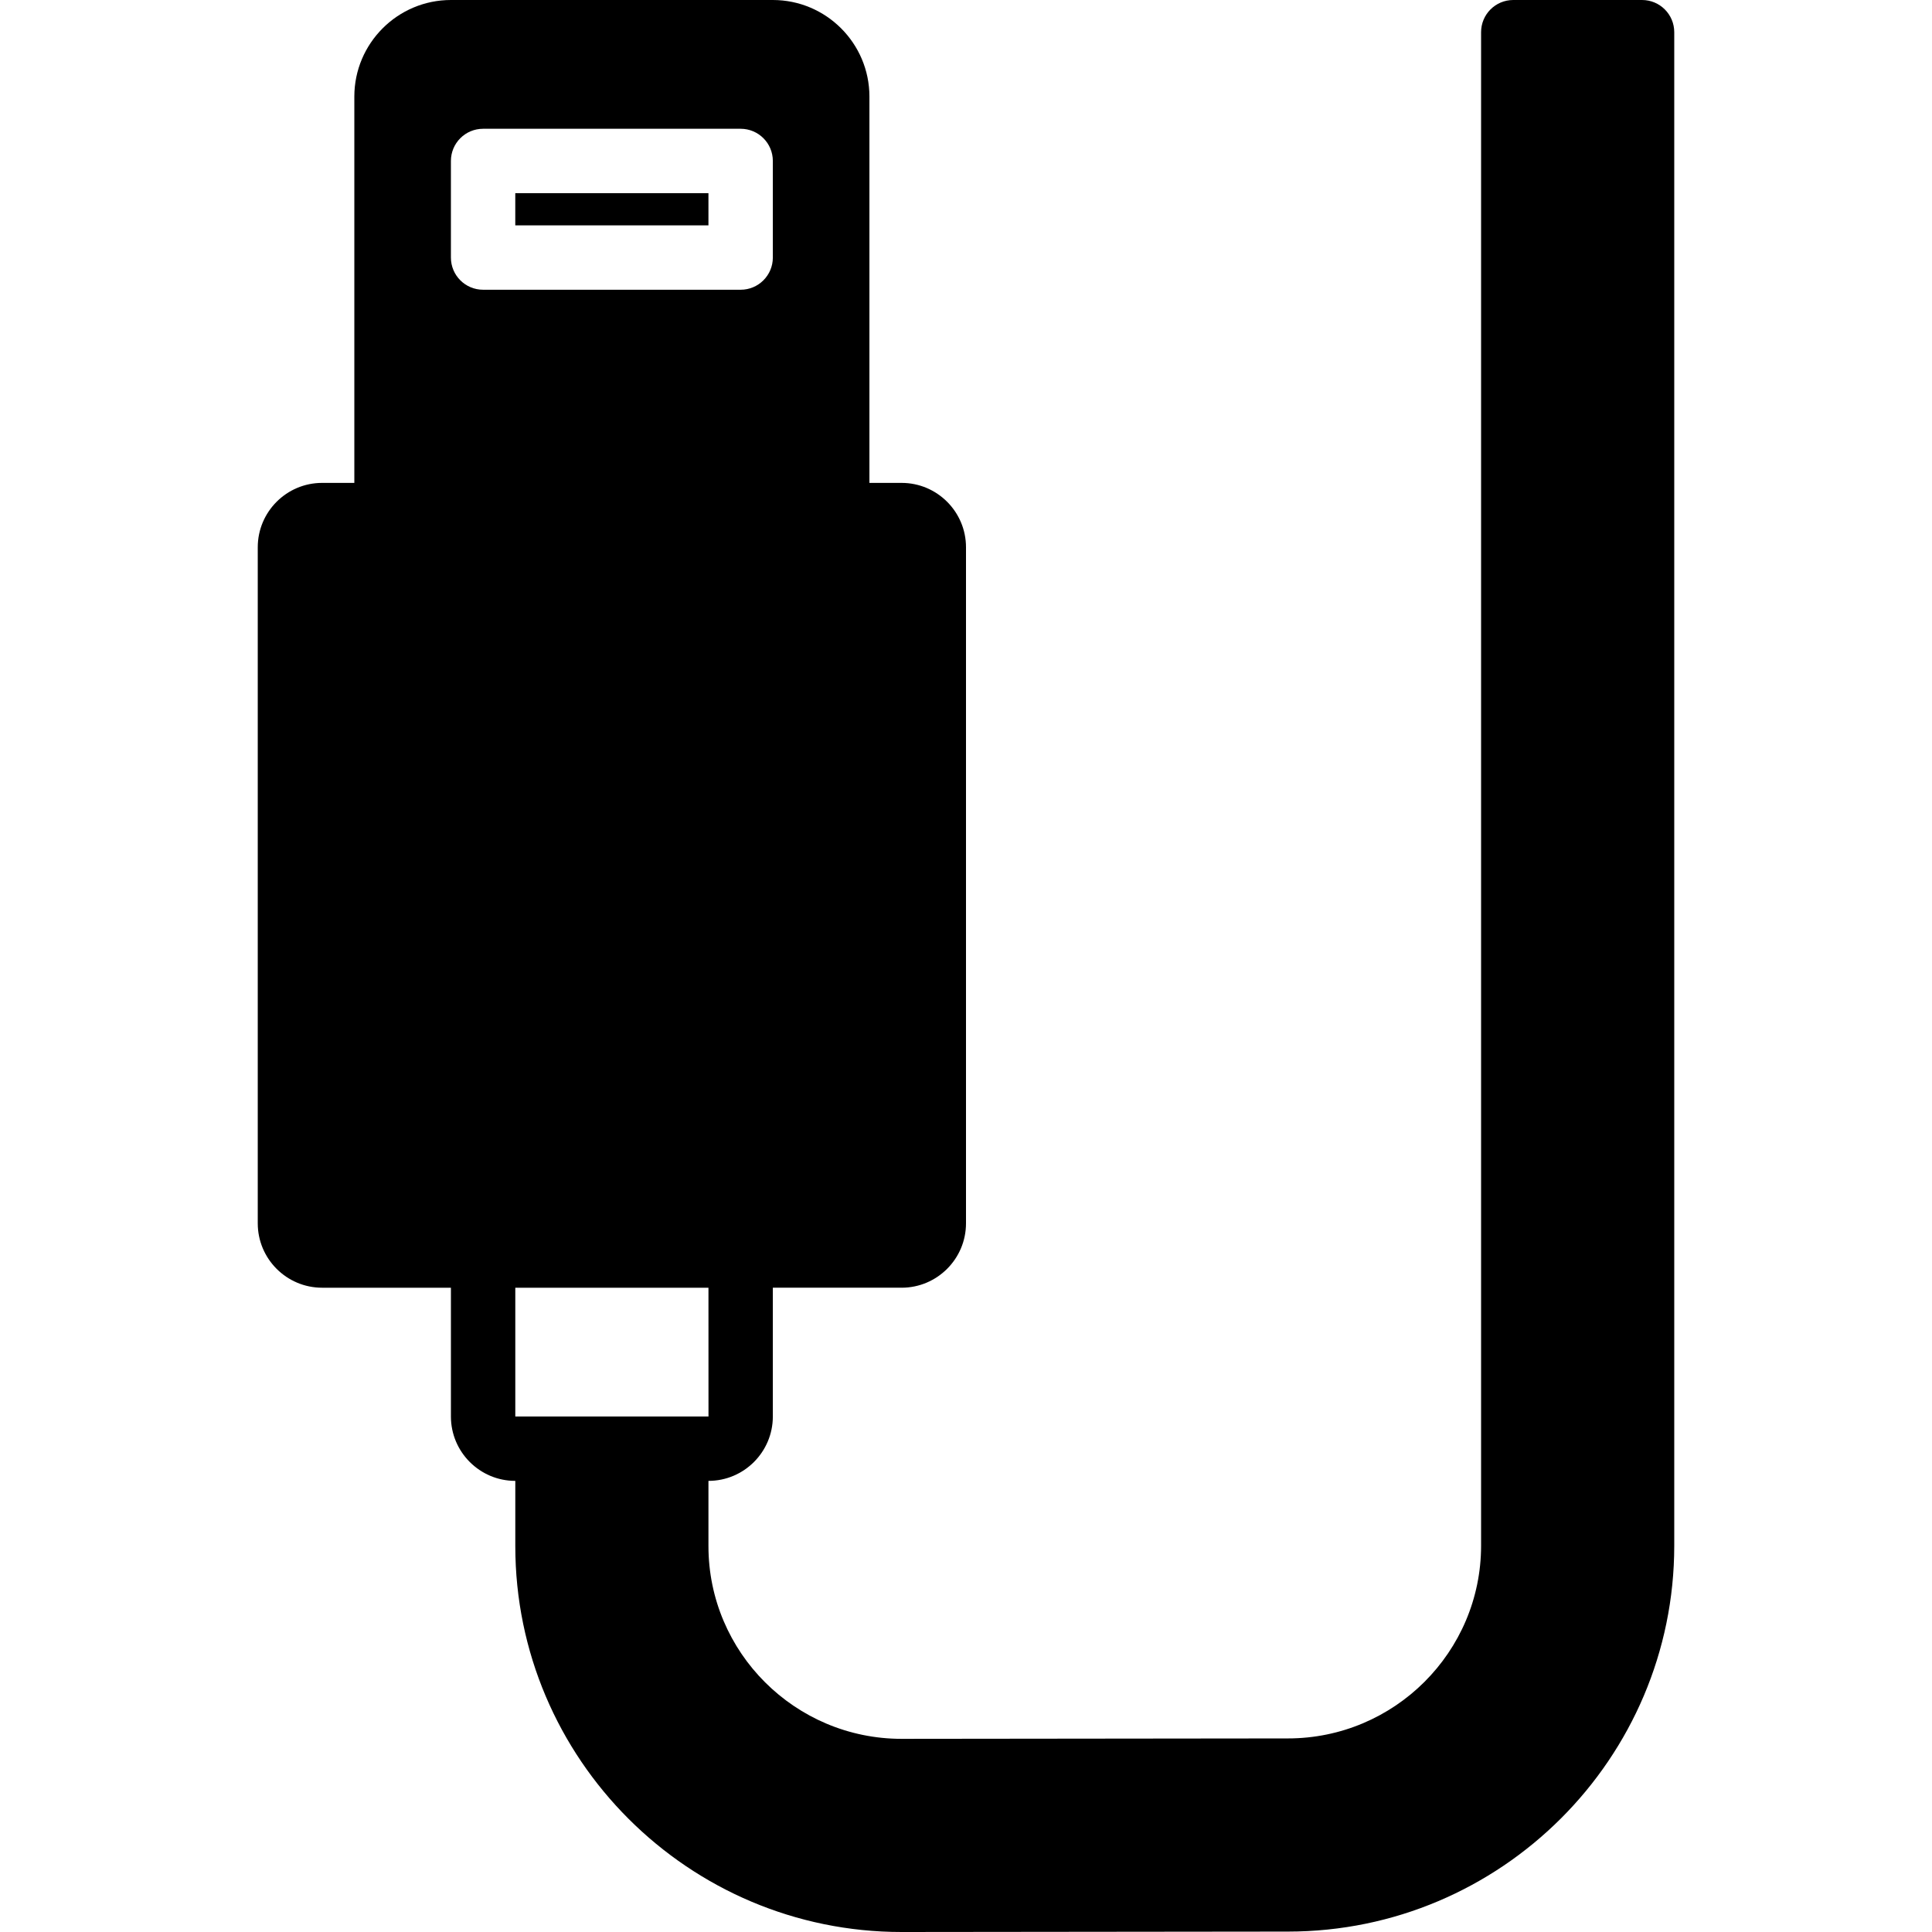
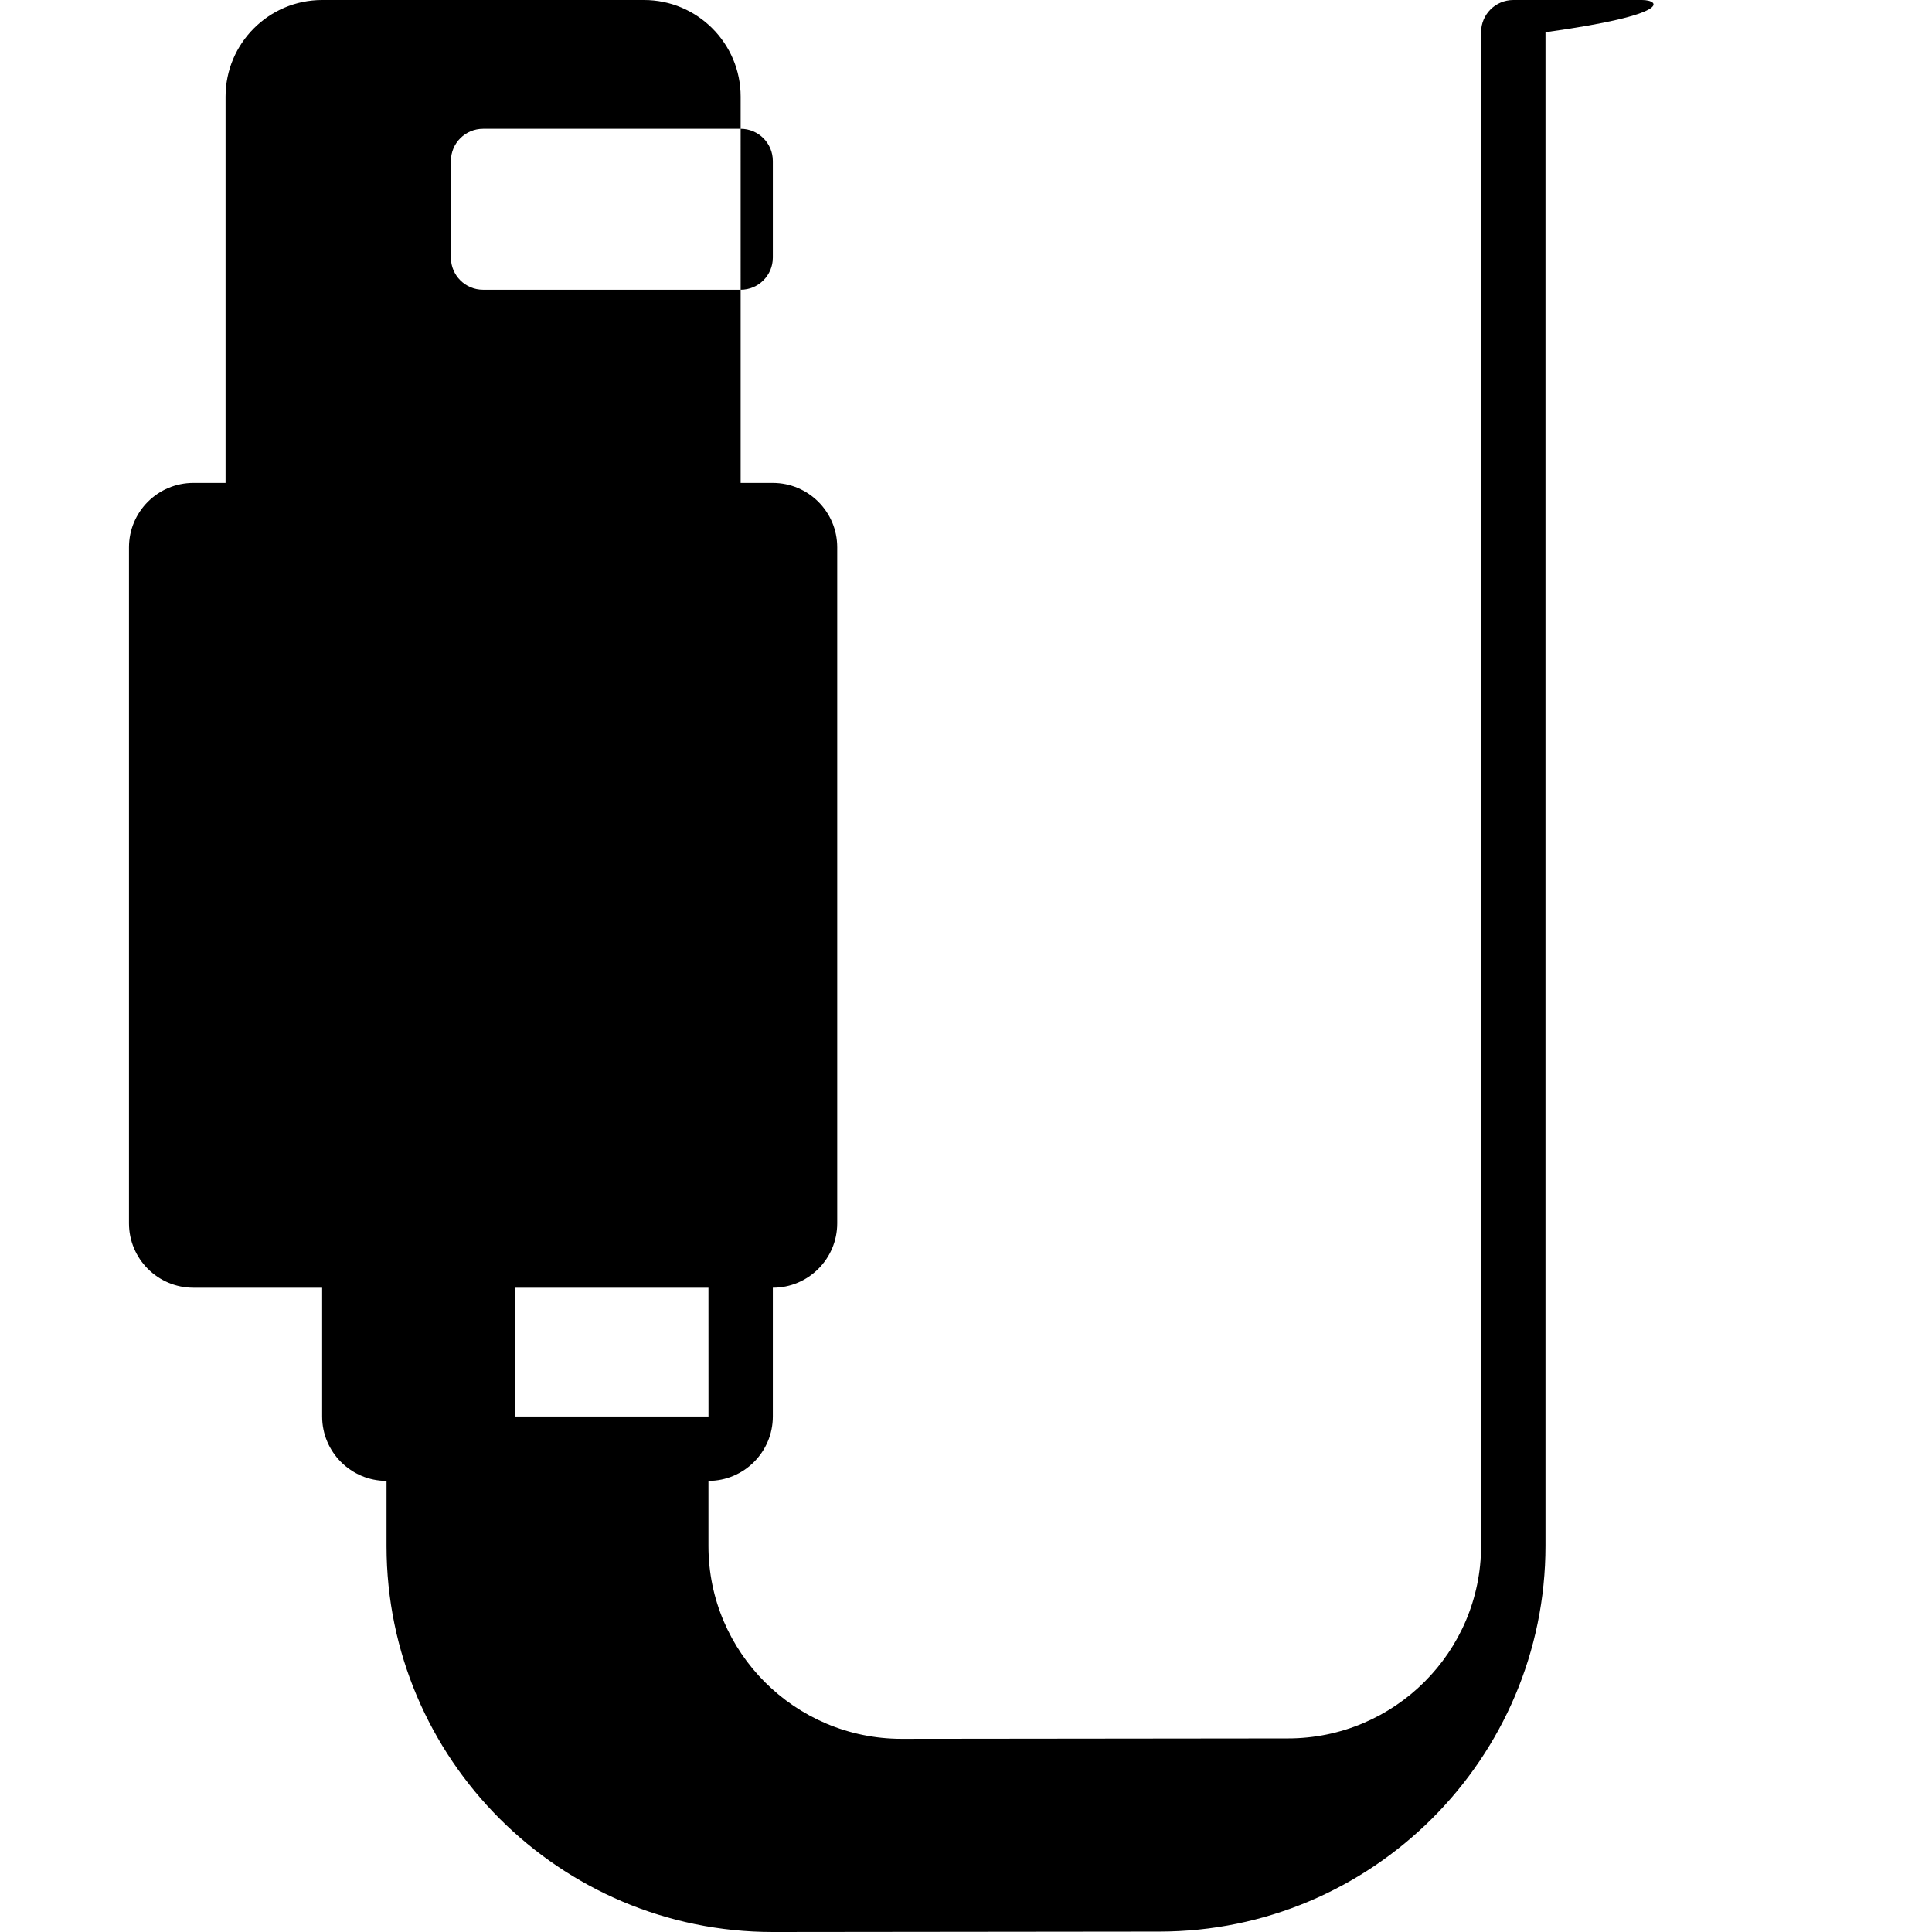
<svg xmlns="http://www.w3.org/2000/svg" fill="#000000" version="1.1" id="Layer_1" viewBox="0 0 503.716 503.716" xml:space="preserve">
  <g>
    <g>
      <g>
-         <rect x="134.345" y="50.364" width="50.361" height="8.393" />
-         <path d="M428.12,0h-33.574c-4.642,0-8.393,3.752-8.393,8.393v394.601c0,27.707-22.595,50.252-50.369,50.252l-100.713,0.109     c-27.774,0-50.361-22.545-50.361-50.252v-17.005c9.258,0,16.787-7.529,16.787-16.787v-33.574h33.574     c9.258,0,16.787-7.529,16.787-16.787V142.689c0-9.258-7.529-16.787-16.787-16.787h-8.393V25.18     c0-13.883-11.298-25.18-25.18-25.18h-83.934c-13.891,0-25.18,11.298-25.18,25.18v100.721h-8.393     c-9.266,0-16.787,7.529-16.787,16.787v176.262c0,9.258,7.521,16.787,16.787,16.787h33.574v33.574     c0,9.258,7.521,16.787,16.787,16.787v17.005c0,55.481,45.182,100.612,100.721,100.612l100.721-0.109     c55.531,0,100.721-45.14,100.721-100.612V8.393C436.514,3.752,432.753,0,428.12,0z M125.956,75.541     c-4.642,0-8.393-3.752-8.393-8.393v-25.18c0-4.642,3.752-8.393,8.393-8.393h67.148c4.633,0,8.393,3.752,8.393,8.393v25.18     c0,4.642-3.76,8.393-8.393,8.393H125.956z M142.743,369.311h-8.393v-33.574h50.361l0.008,33.574h-8.402H142.743z" />
+         <path d="M428.12,0h-33.574c-4.642,0-8.393,3.752-8.393,8.393v394.601c0,27.707-22.595,50.252-50.369,50.252l-100.713,0.109     c-27.774,0-50.361-22.545-50.361-50.252v-17.005c9.258,0,16.787-7.529,16.787-16.787v-33.574c9.258,0,16.787-7.529,16.787-16.787V142.689c0-9.258-7.529-16.787-16.787-16.787h-8.393V25.18     c0-13.883-11.298-25.18-25.18-25.18h-83.934c-13.891,0-25.18,11.298-25.18,25.18v100.721h-8.393     c-9.266,0-16.787,7.529-16.787,16.787v176.262c0,9.258,7.521,16.787,16.787,16.787h33.574v33.574     c0,9.258,7.521,16.787,16.787,16.787v17.005c0,55.481,45.182,100.612,100.721,100.612l100.721-0.109     c55.531,0,100.721-45.14,100.721-100.612V8.393C436.514,3.752,432.753,0,428.12,0z M125.956,75.541     c-4.642,0-8.393-3.752-8.393-8.393v-25.18c0-4.642,3.752-8.393,8.393-8.393h67.148c4.633,0,8.393,3.752,8.393,8.393v25.18     c0,4.642-3.76,8.393-8.393,8.393H125.956z M142.743,369.311h-8.393v-33.574h50.361l0.008,33.574h-8.402H142.743z" />
      </g>
    </g>
  </g>
</svg>